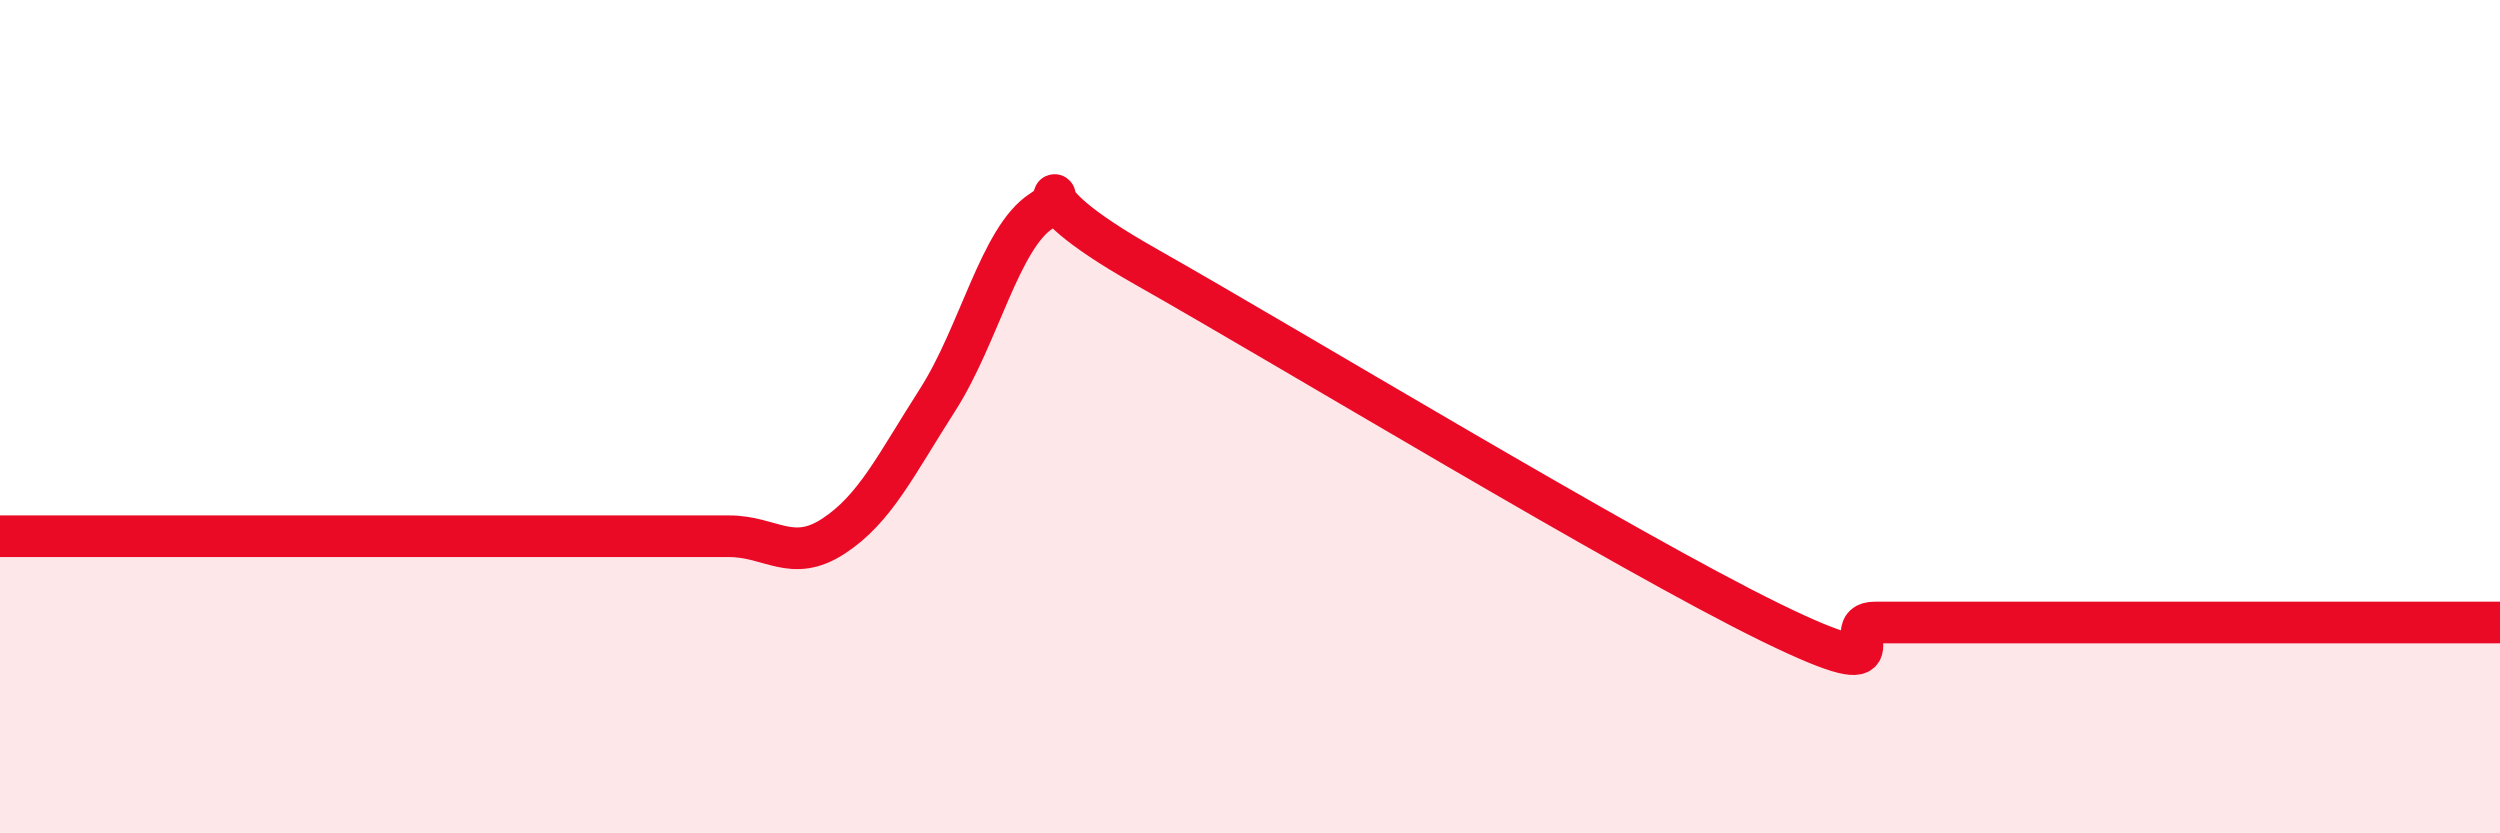
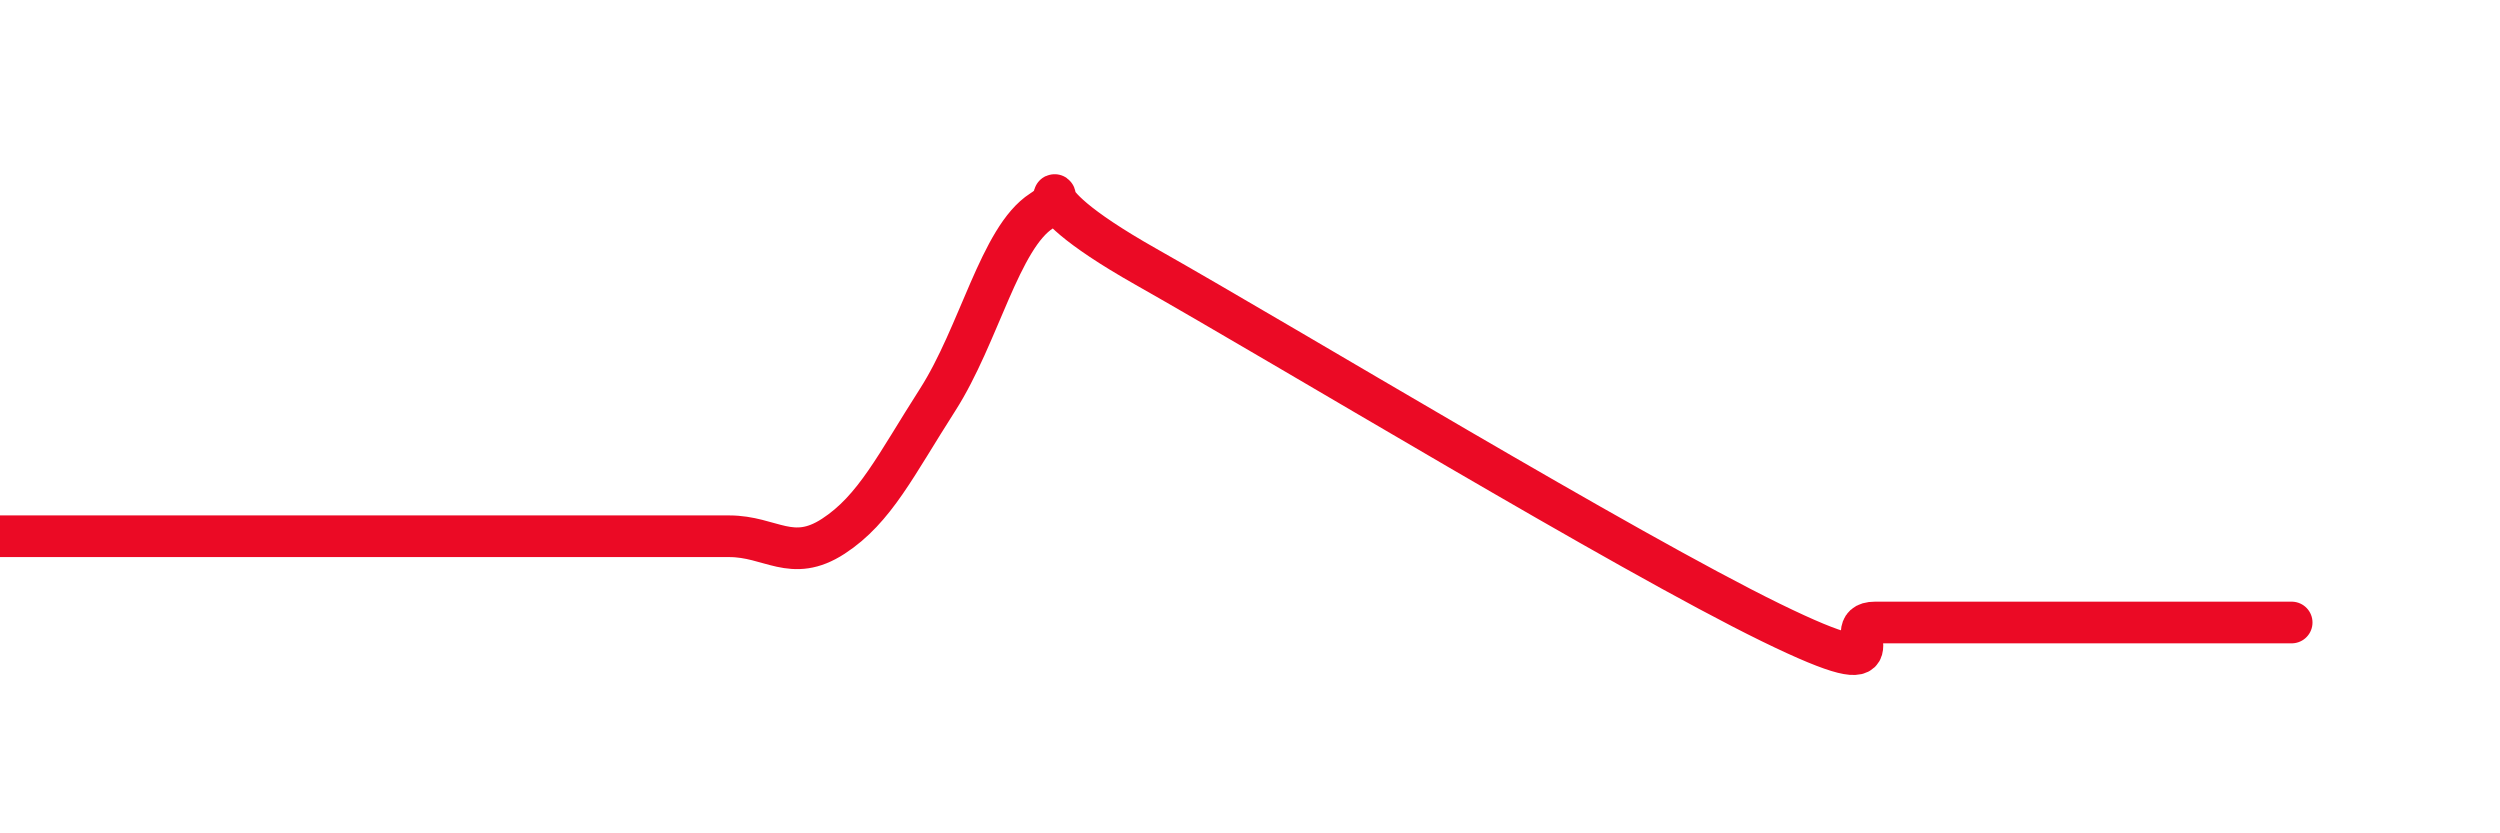
<svg xmlns="http://www.w3.org/2000/svg" width="60" height="20" viewBox="0 0 60 20">
-   <path d="M 0,12.87 C 0.5,12.87 1.5,12.87 2.5,12.87 C 3.5,12.87 4,12.87 5,12.87 C 6,12.87 6.5,12.87 7.5,12.87 C 8.5,12.87 9,12.87 10,12.87 C 11,12.87 11.5,12.87 12.5,12.87 C 13.5,12.87 14,12.87 15,12.87 C 16,12.87 16.5,12.87 17.5,12.87 C 18.5,12.87 19,13.52 20,12.87 C 21,12.22 21.5,11.16 22.5,9.6 C 23.5,8.04 24,5.7 25,5.06 C 26,4.42 24,4.42 27.5,6.4 C 31,8.38 39,13.23 42.5,14.94 C 46,16.65 44,14.94 45,14.94 C 46,14.94 46.5,14.94 47.5,14.94 C 48.5,14.94 49,14.94 50,14.94 C 51,14.94 51.5,14.94 52.5,14.94 C 53.5,14.94 53.5,14.94 55,14.94 C 56.5,14.94 59,14.94 60,14.94L60 20L0 20Z" fill="#EB0A25" opacity="0.1" stroke-linecap="round" stroke-linejoin="round" />
-   <path d="M 0,12.87 C 0.5,12.87 1.5,12.87 2.5,12.87 C 3.5,12.87 4,12.87 5,12.87 C 6,12.87 6.5,12.87 7.5,12.87 C 8.5,12.87 9,12.87 10,12.87 C 11,12.87 11.5,12.87 12.5,12.87 C 13.5,12.87 14,12.87 15,12.87 C 16,12.87 16.5,12.87 17.5,12.87 C 18.5,12.87 19,13.52 20,12.87 C 21,12.22 21.5,11.16 22.5,9.6 C 23.5,8.04 24,5.7 25,5.06 C 26,4.42 24,4.42 27.5,6.4 C 31,8.38 39,13.23 42.5,14.94 C 46,16.65 44,14.94 45,14.94 C 46,14.94 46.5,14.94 47.5,14.94 C 48.5,14.94 49,14.94 50,14.94 C 51,14.94 51.5,14.94 52.5,14.94 C 53.5,14.94 53.5,14.94 55,14.94 C 56.5,14.94 59,14.94 60,14.94" stroke="#EB0A25" stroke-width="1" fill="none" stroke-linecap="round" stroke-linejoin="round" />
+   <path d="M 0,12.87 C 0.5,12.87 1.5,12.87 2.5,12.87 C 3.5,12.87 4,12.87 5,12.87 C 6,12.87 6.5,12.87 7.5,12.87 C 8.5,12.87 9,12.87 10,12.87 C 11,12.87 11.5,12.87 12.5,12.87 C 13.5,12.87 14,12.87 15,12.87 C 16,12.87 16.5,12.87 17.5,12.87 C 18.5,12.87 19,13.52 20,12.87 C 21,12.22 21.5,11.16 22.5,9.6 C 23.5,8.04 24,5.7 25,5.06 C 26,4.42 24,4.42 27.5,6.4 C 31,8.38 39,13.23 42.5,14.94 C 46,16.65 44,14.94 45,14.94 C 46,14.94 46.5,14.94 47.5,14.94 C 48.5,14.94 49,14.94 50,14.94 C 51,14.94 51.5,14.94 52.5,14.94 C 53.5,14.94 53.5,14.94 55,14.94 " stroke="#EB0A25" stroke-width="1" fill="none" stroke-linecap="round" stroke-linejoin="round" />
</svg>